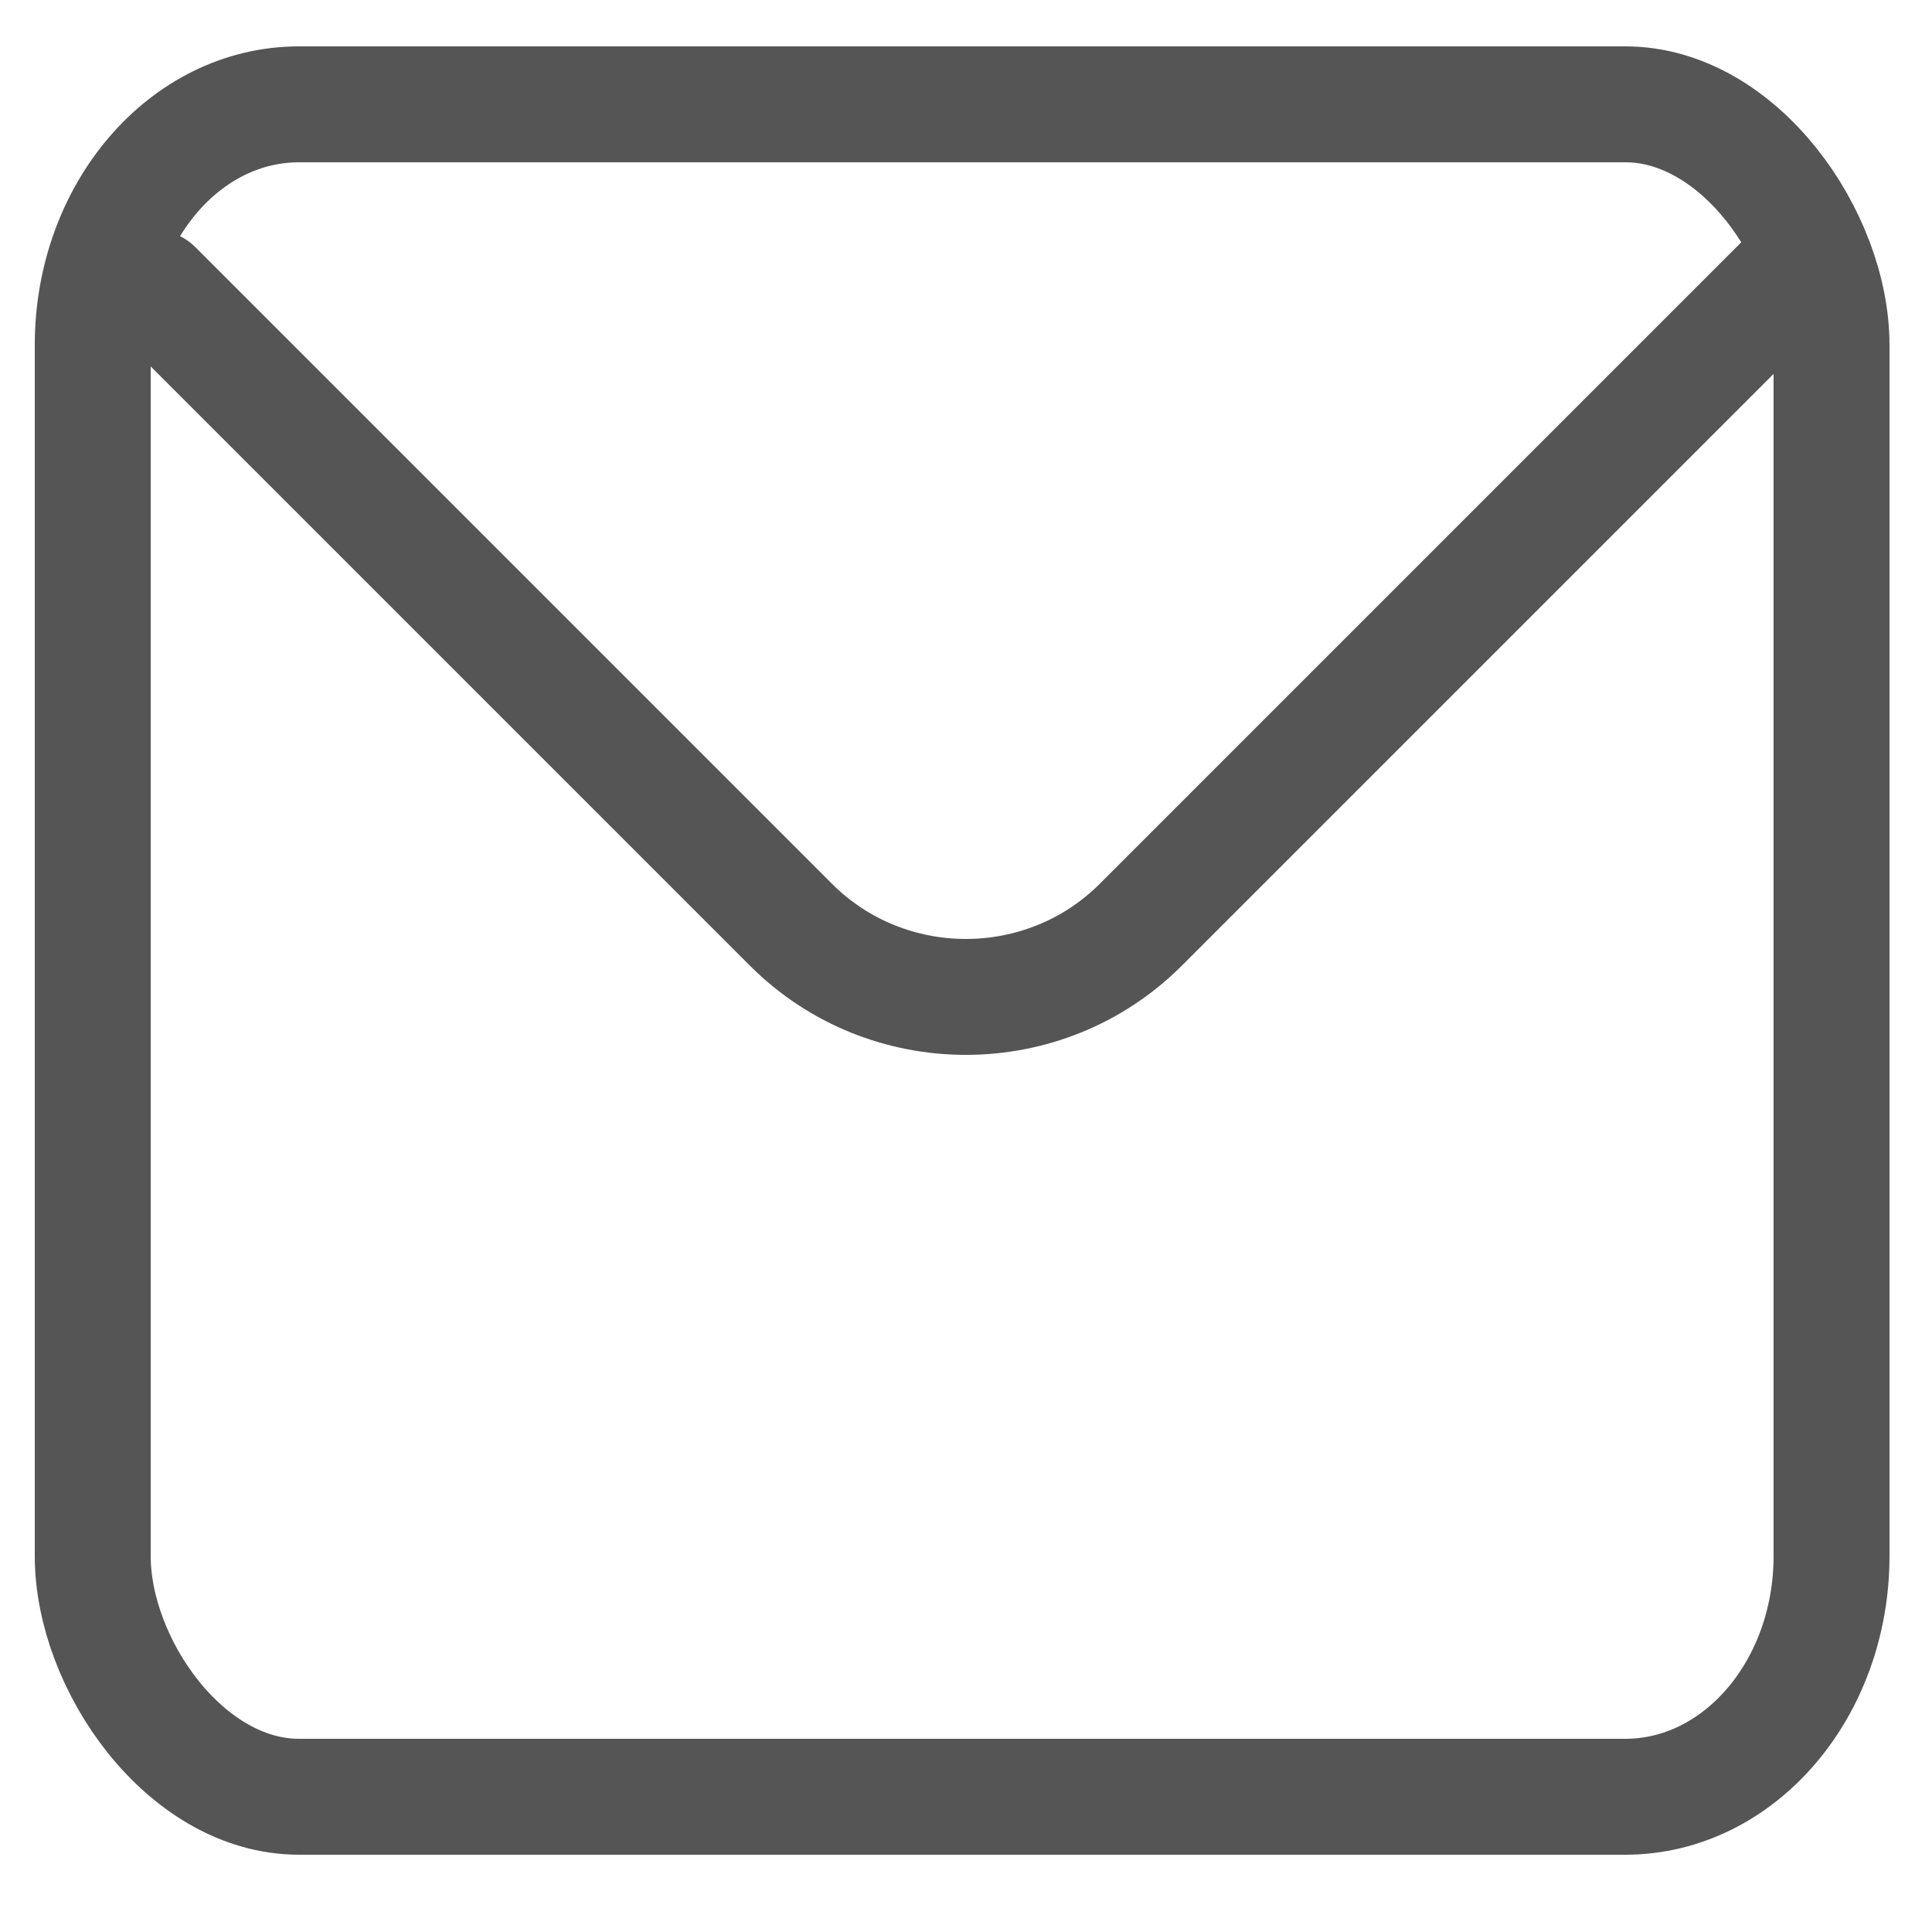
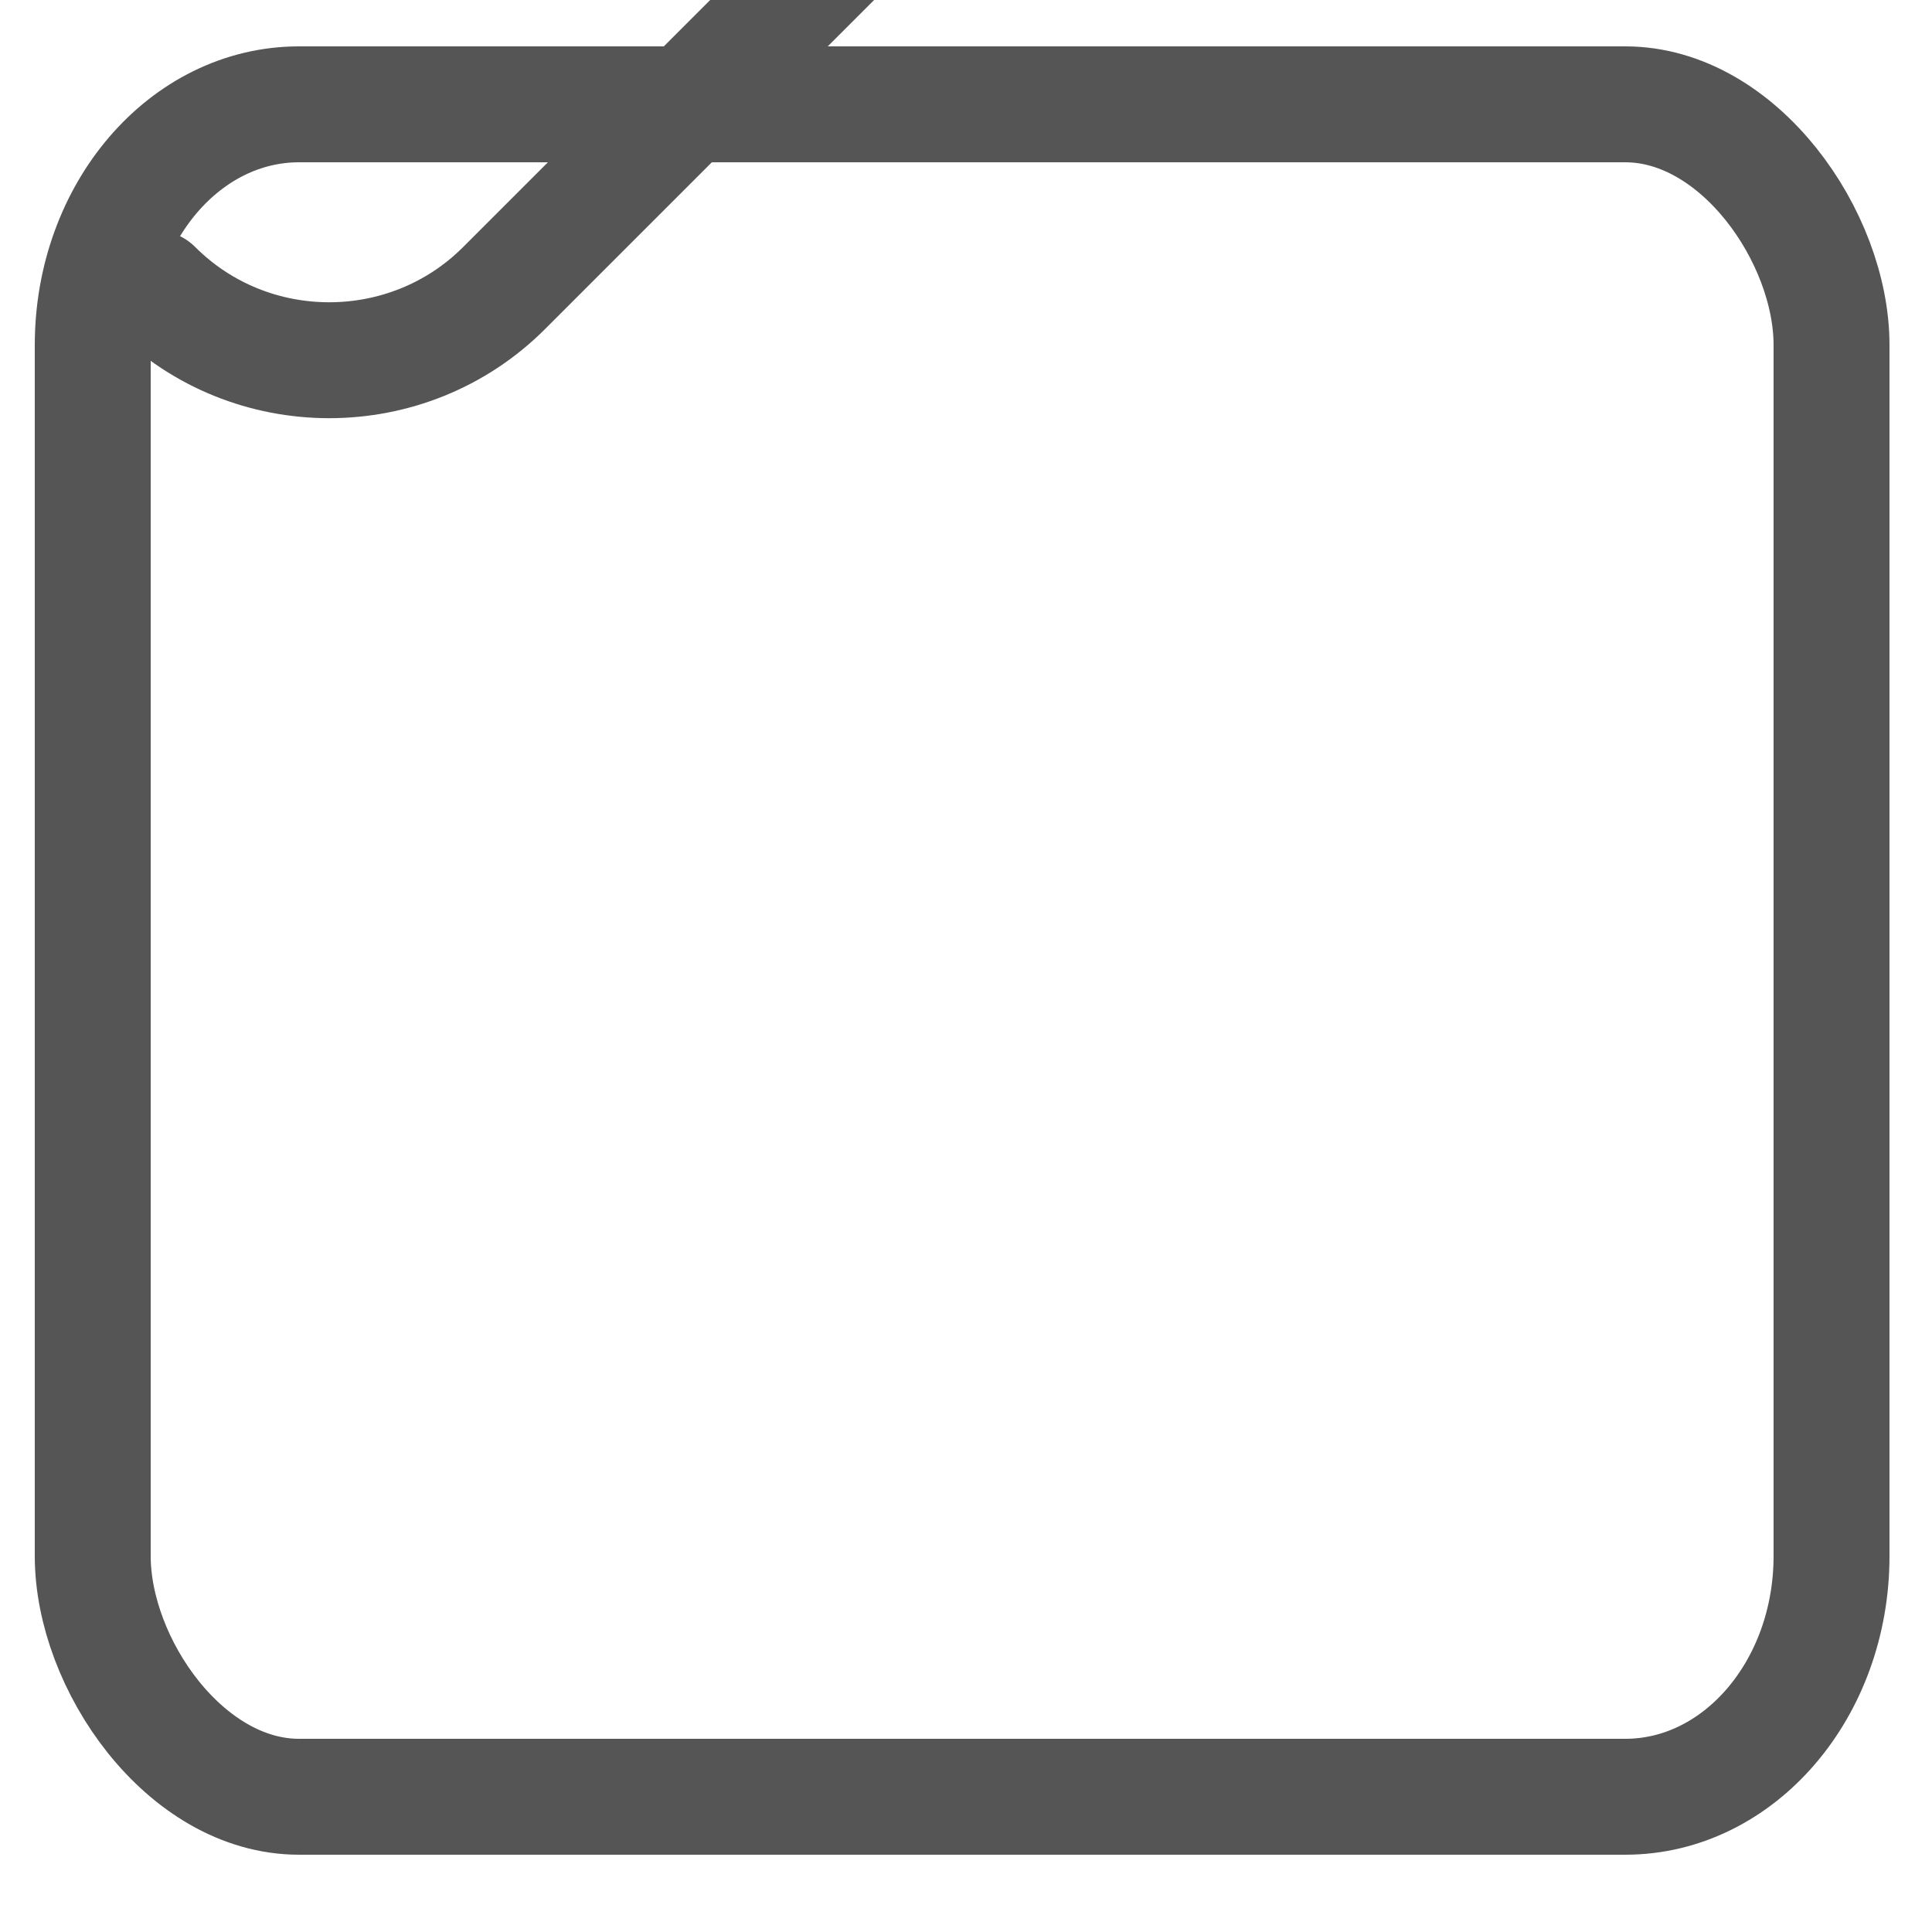
<svg xmlns="http://www.w3.org/2000/svg" xml:space="preserve" width="84.667mm" height="84.667mm" version="1.1" style="shape-rendering:geometricPrecision; text-rendering:geometricPrecision; image-rendering:optimizeQuality; fill-rule:evenodd; clip-rule:evenodd" viewBox="0 0 8466.66 8466.66">
  <defs>
    <style type="text/css">
   
    .str0 {stroke:#555555;stroke-width:508;stroke-miterlimit:22.926}
    .str2 {stroke:#555555;stroke-width:508;stroke-linejoin:round;stroke-miterlimit:22.926}
    .str1 {stroke:#555555;stroke-width:508;stroke-linecap:round;stroke-miterlimit:22.926}
    .fil0 {fill:none}
   
  </style>
  </defs>
  <g id="Layer_x0020_1">
    <circle class="fil0 str0" cx="-5003.8" cy="4258.72" r="3810" />
-     <polyline class="fil0 str1" points="-3657.6,5334 -5012.27,4275.67 -5012.27,1634.06 " />
    <ellipse class="fil0 str0" cx="-13776.01" cy="2838.84" rx="1066.06" ry="899.98" />
    <path class="fil0 str0" d="M-16628.03 3390.03c-61.08,-193.8 -93.58,-397.04 -93.58,-606.49 0,-1334.36 1318.79,-2416.07 2945.6,-2416.07 1626.81,0 2945.6,1081.71 2945.6,2416.07 0,209.45 -32.5,412.69 -93.58,606.49" />
-     <path class="fil0 str1" d="M-10912.42 3352.04c-112.96,302.07 -225.94,604.15 -516.33,1128.48 -290.39,524.32 -758.2,1270.9 -1183.31,1892.43 -425.12,621.54 -807.53,1118.03 -1189.94,1614.52" />
    <path class="fil0 str1" d="M-16638.89 3362.1c112.96,302.07 225.93,604.16 516.32,1128.48 290.4,524.32 758.21,1270.9 1174.54,1890.76 416.33,619.85 781.18,1113 1146.02,1606.13" />
    <rect class="fil0 str2" x="406.4" y="457.19" width="7619.99" height="7416.8" rx="903.94" ry="1054.83" />
-     <path class="fil0 str1" d="M676.31 1262.54l2790.15 2790.15c421.47,421.46 1111.14,421.48 1532.62,0l2900.78 -2900.78" />
+     <path class="fil0 str1" d="M676.31 1262.54c421.47,421.46 1111.14,421.48 1532.62,0l2900.78 -2900.78" />
  </g>
</svg>